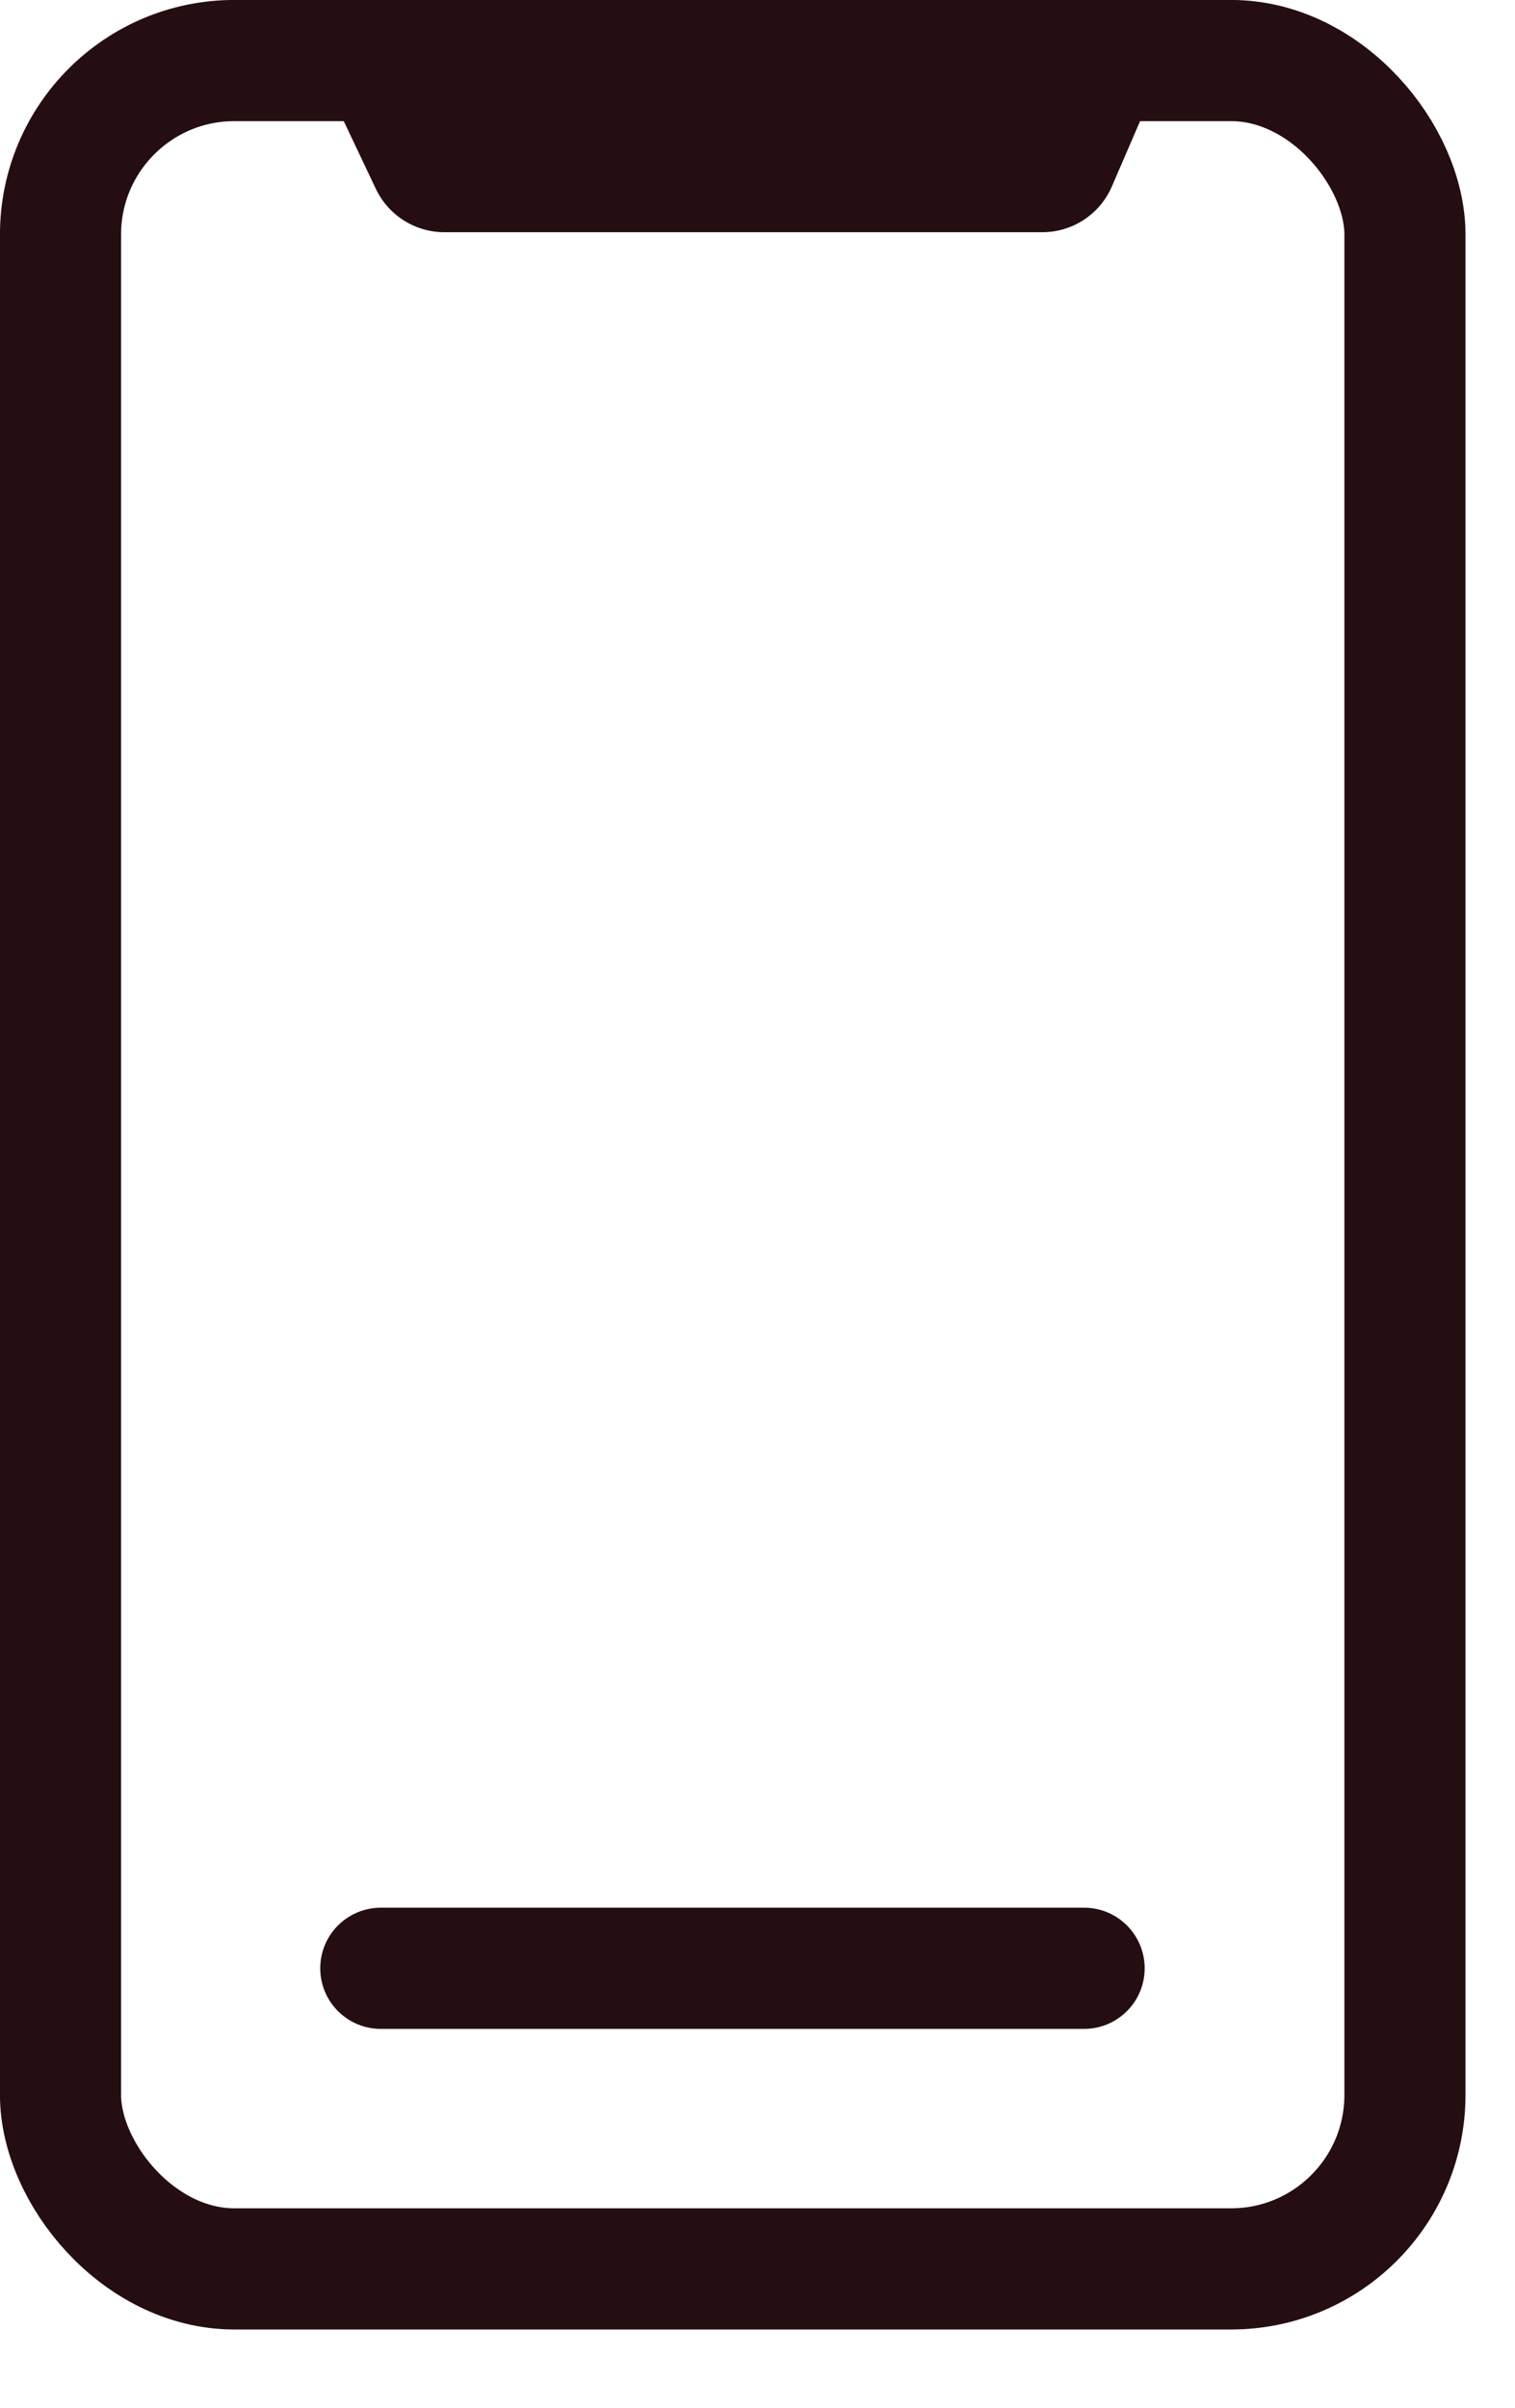
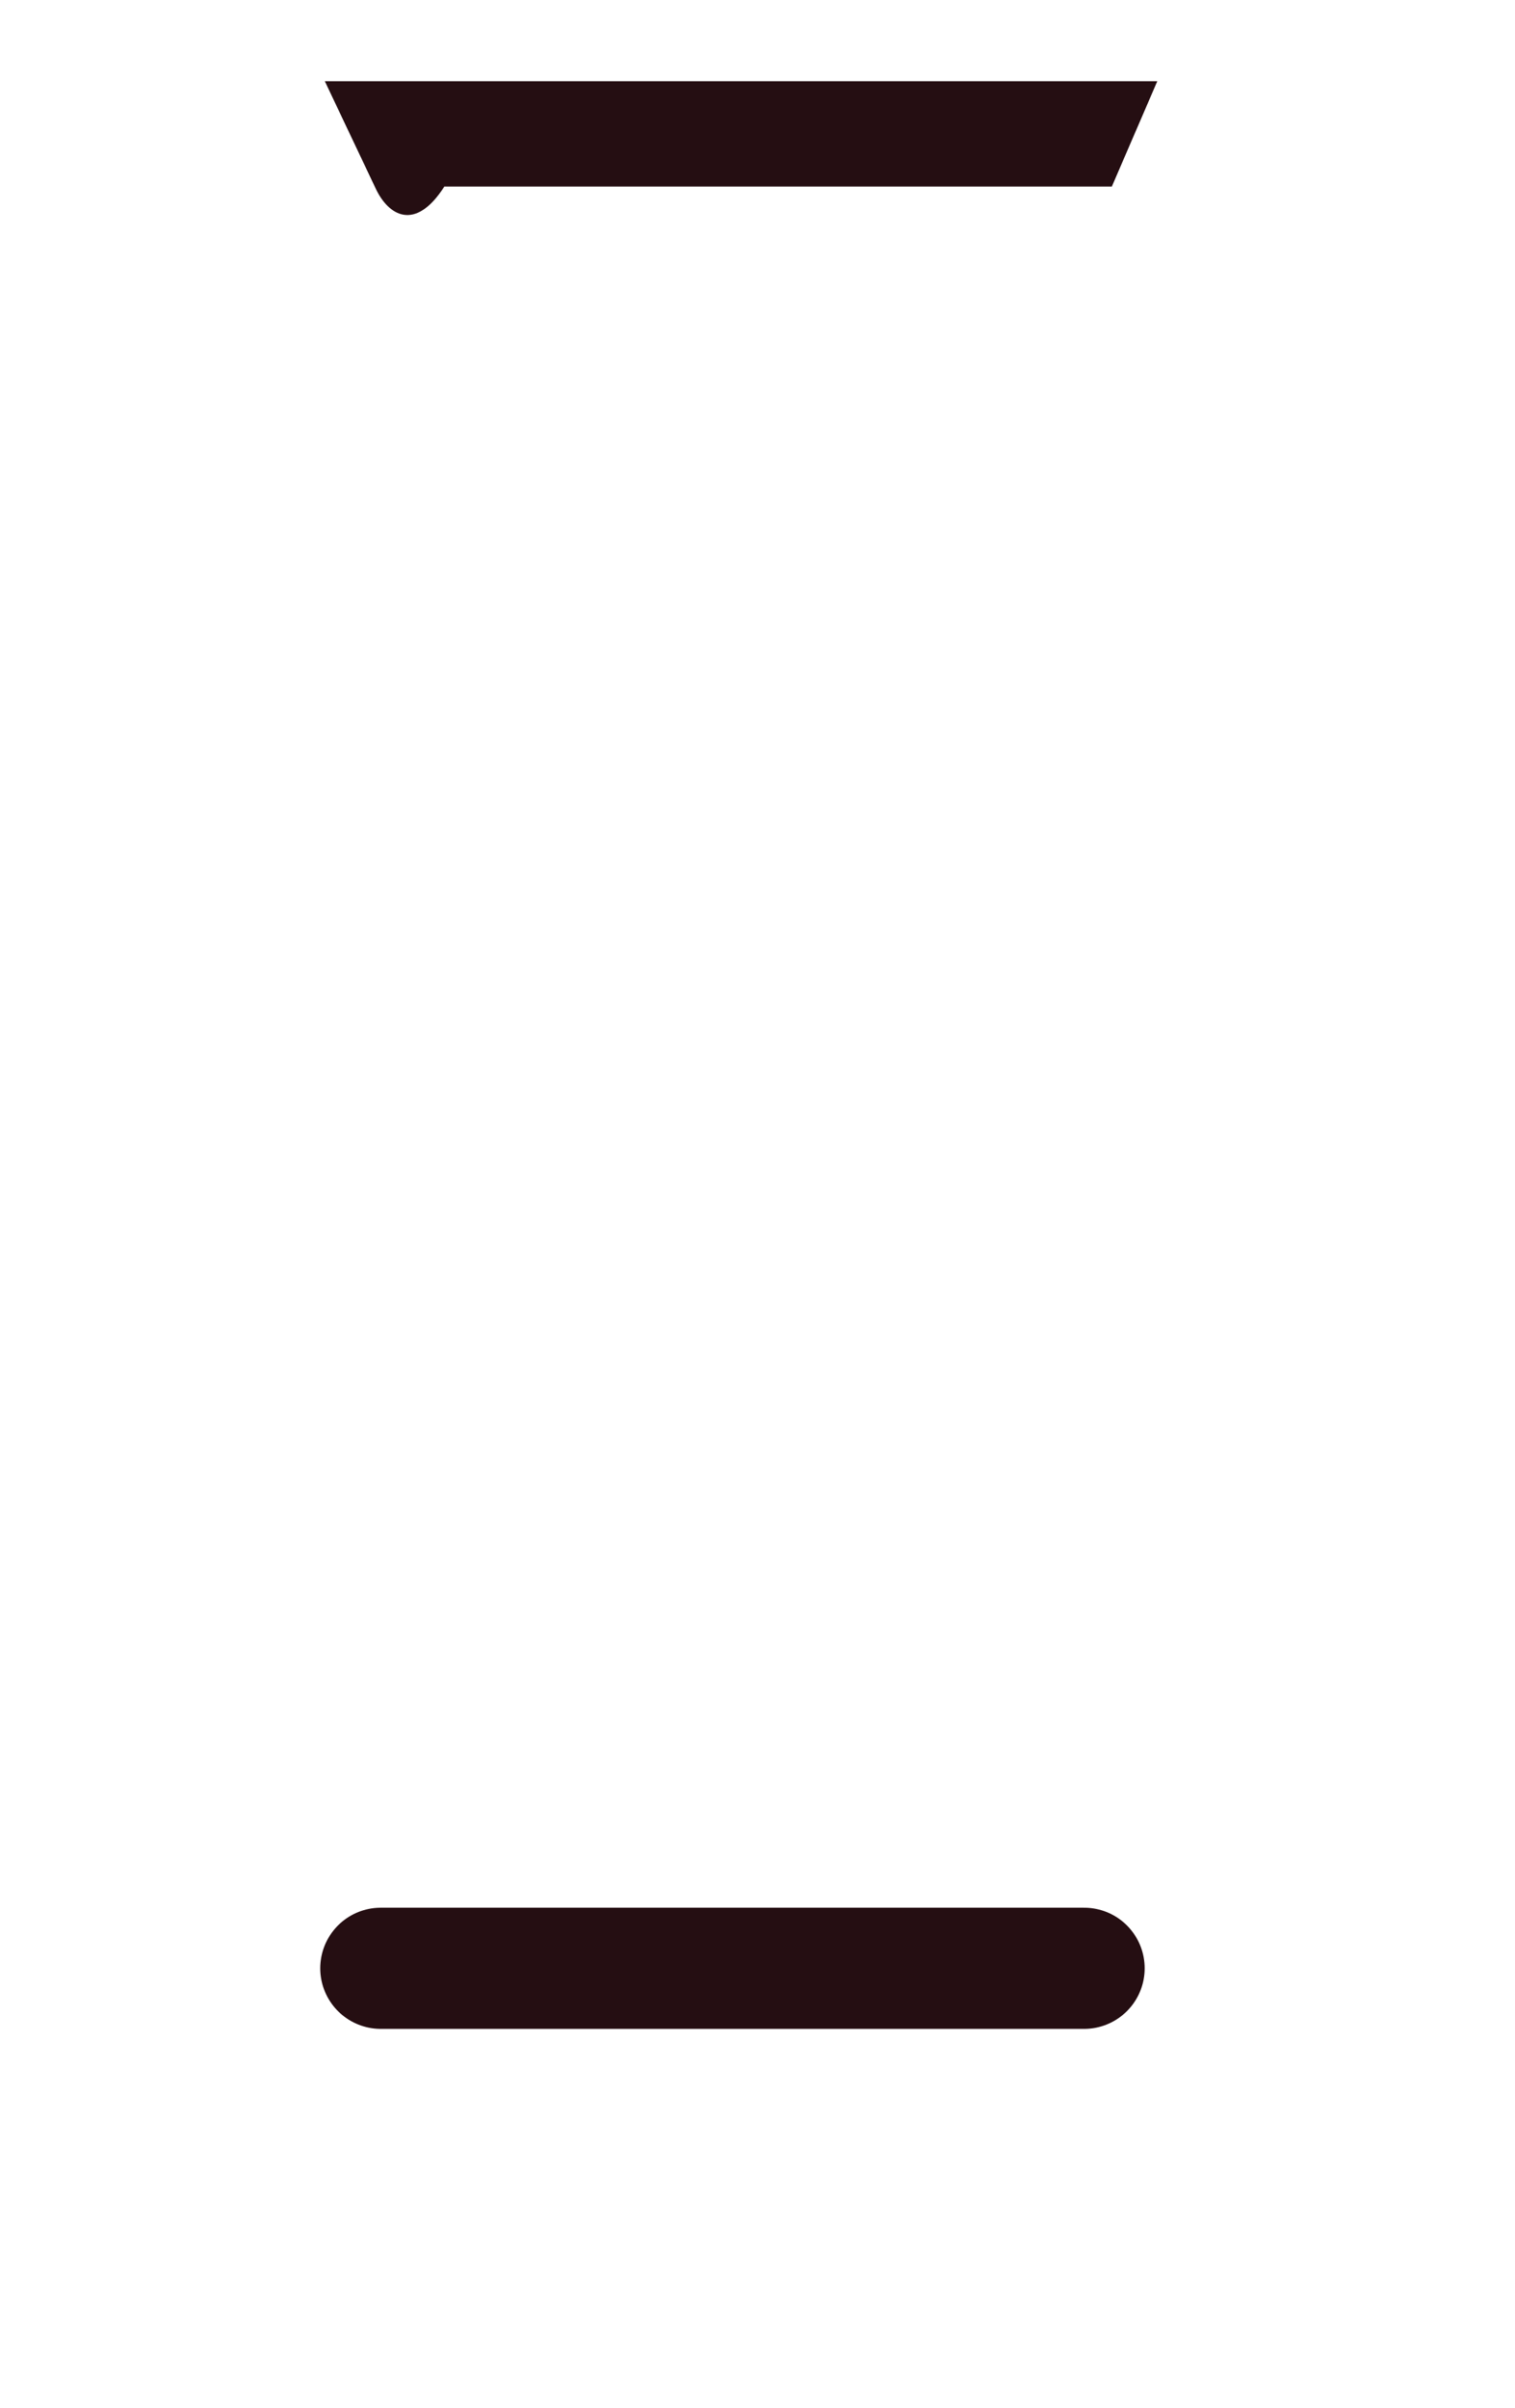
<svg xmlns="http://www.w3.org/2000/svg" width="17" height="27" viewBox="0 0 17 27" fill="none">
-   <rect x="0.679" y="0.679" width="15.086" height="24.764" rx="1.951" stroke="#250E12" stroke-width="1.359" />
-   <path d="M4.218 2.119L3.645 0.911H12.986L12.476 2.092C12.341 2.403 12.035 2.604 11.696 2.604H4.986C4.658 2.604 4.359 2.415 4.218 2.119Z" fill="#250E12" />
+   <path d="M4.218 2.119L3.645 0.911H12.986L12.476 2.092H4.986C4.658 2.604 4.359 2.415 4.218 2.119Z" fill="#250E12" />
  <path d="M4.273 22.072H12.165" stroke="#250E12" stroke-width="1.359" stroke-linecap="round" />
</svg>